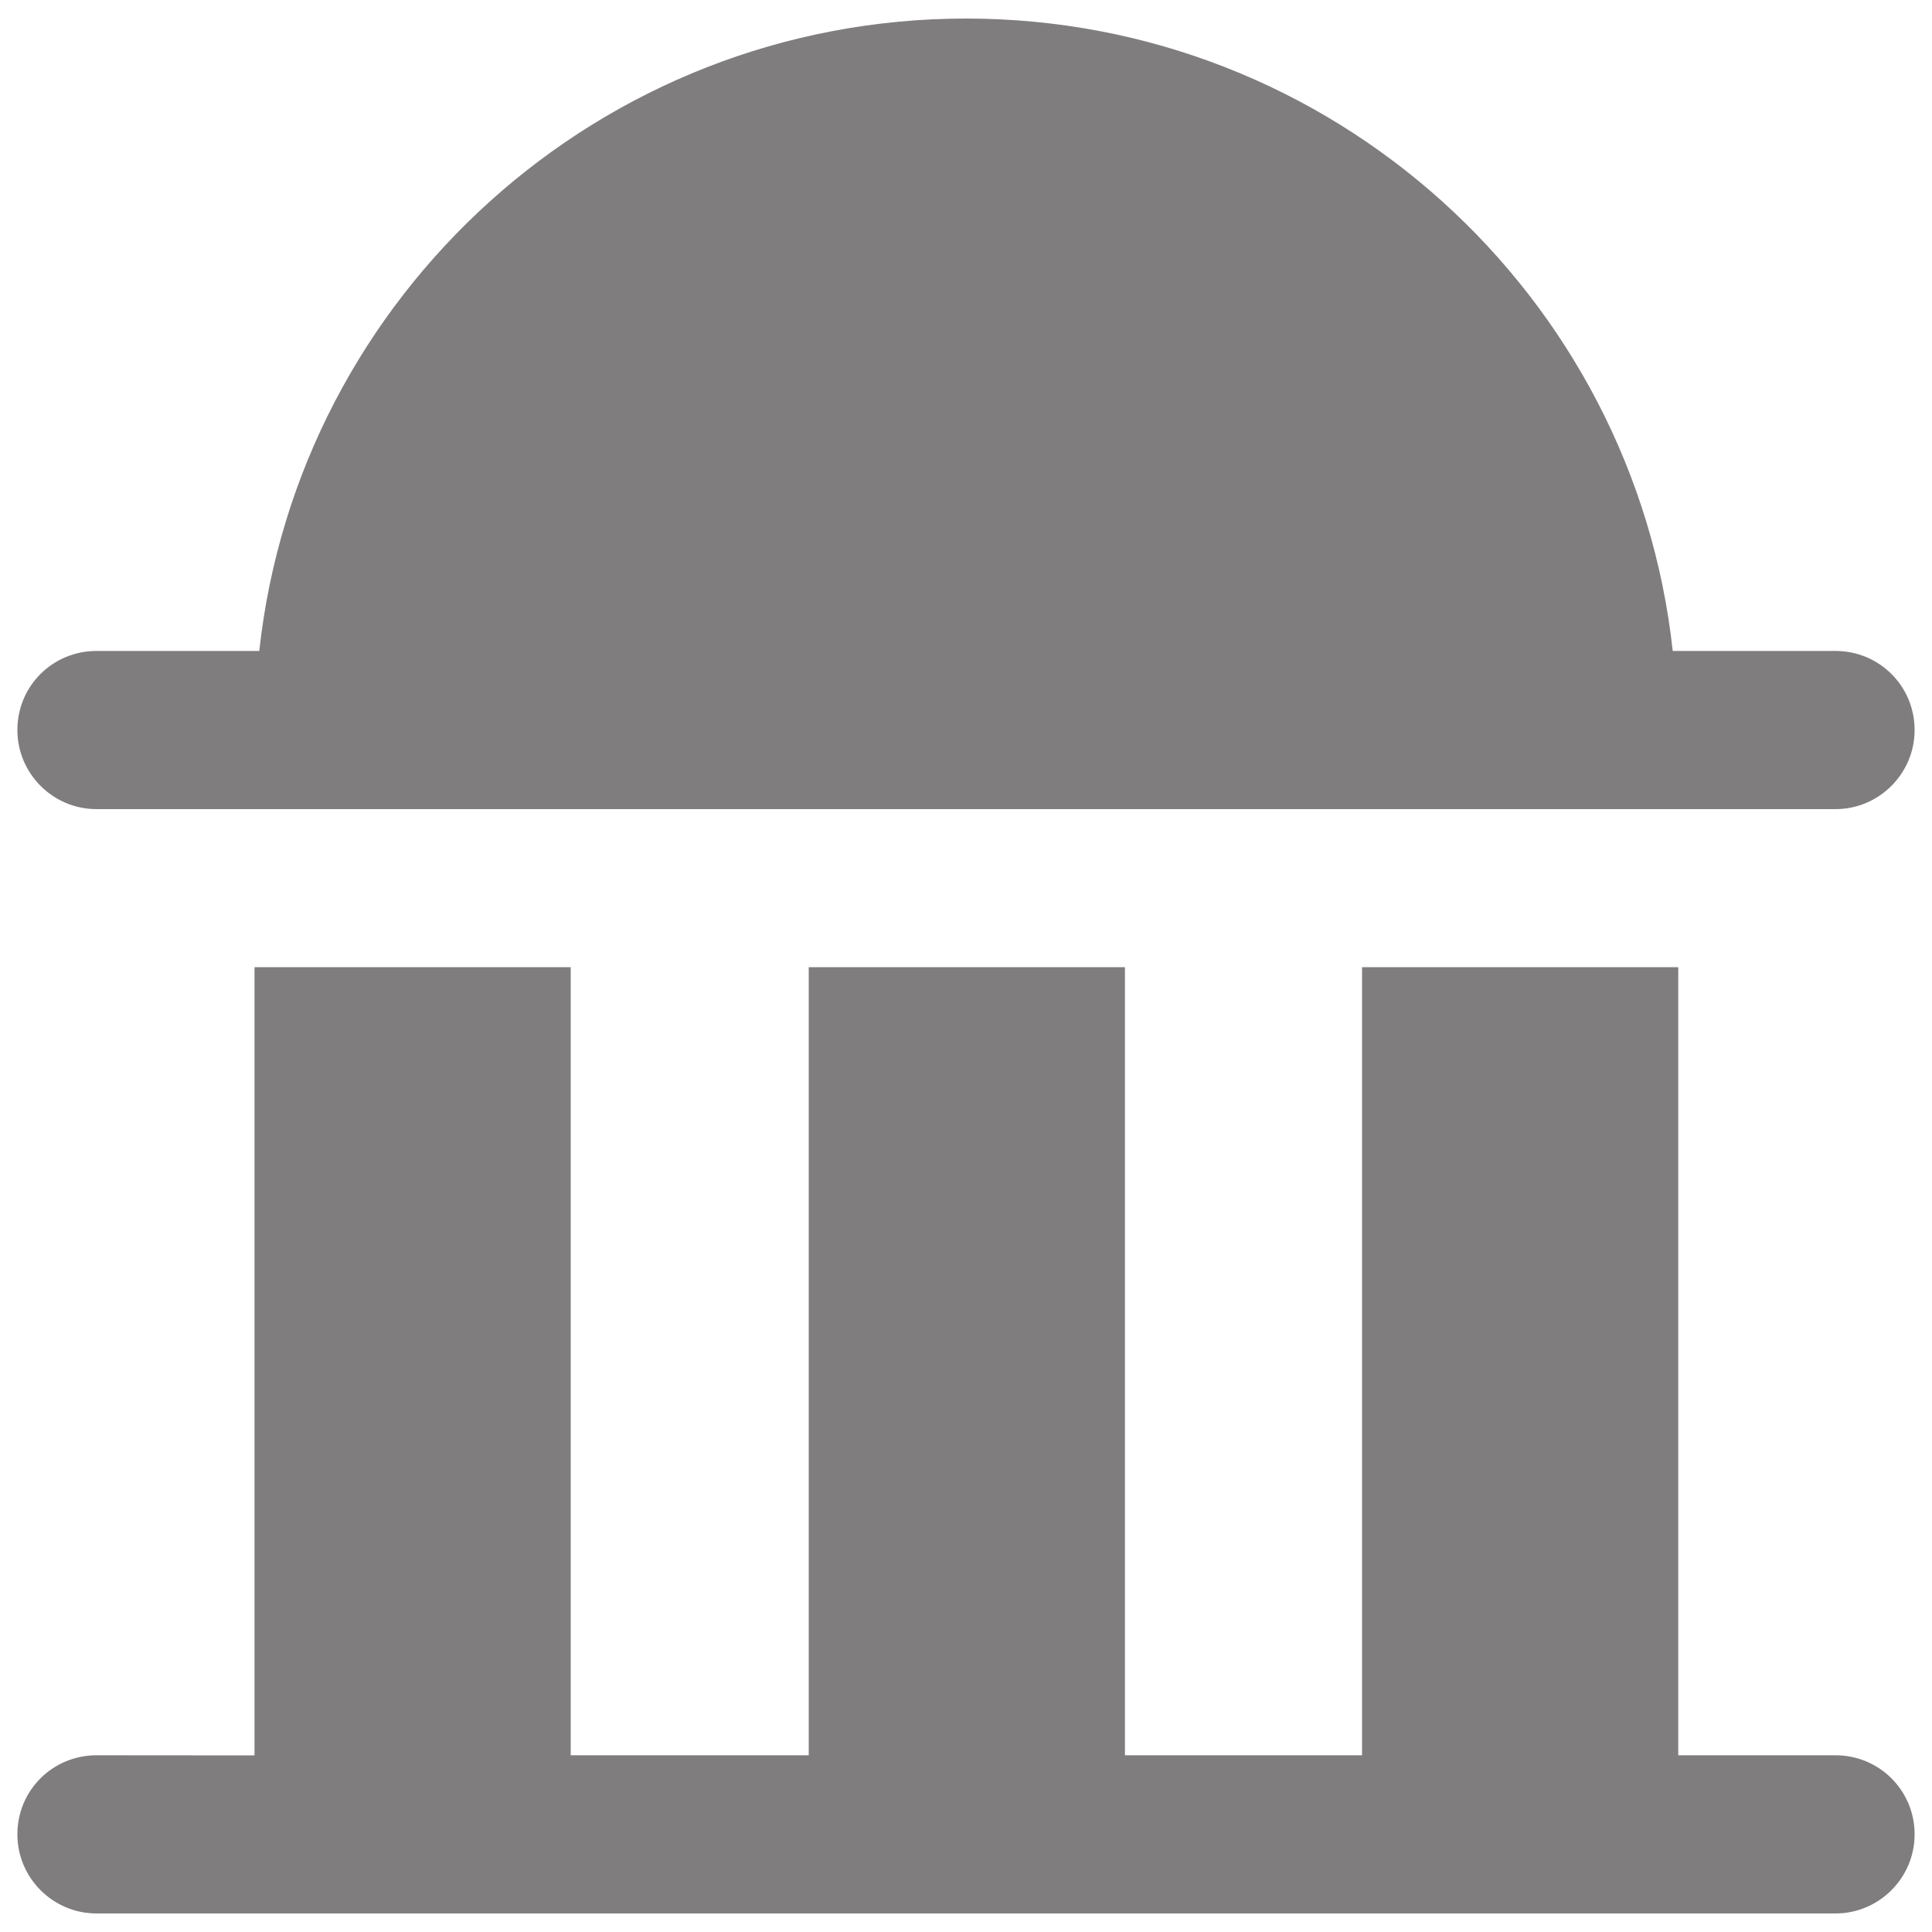
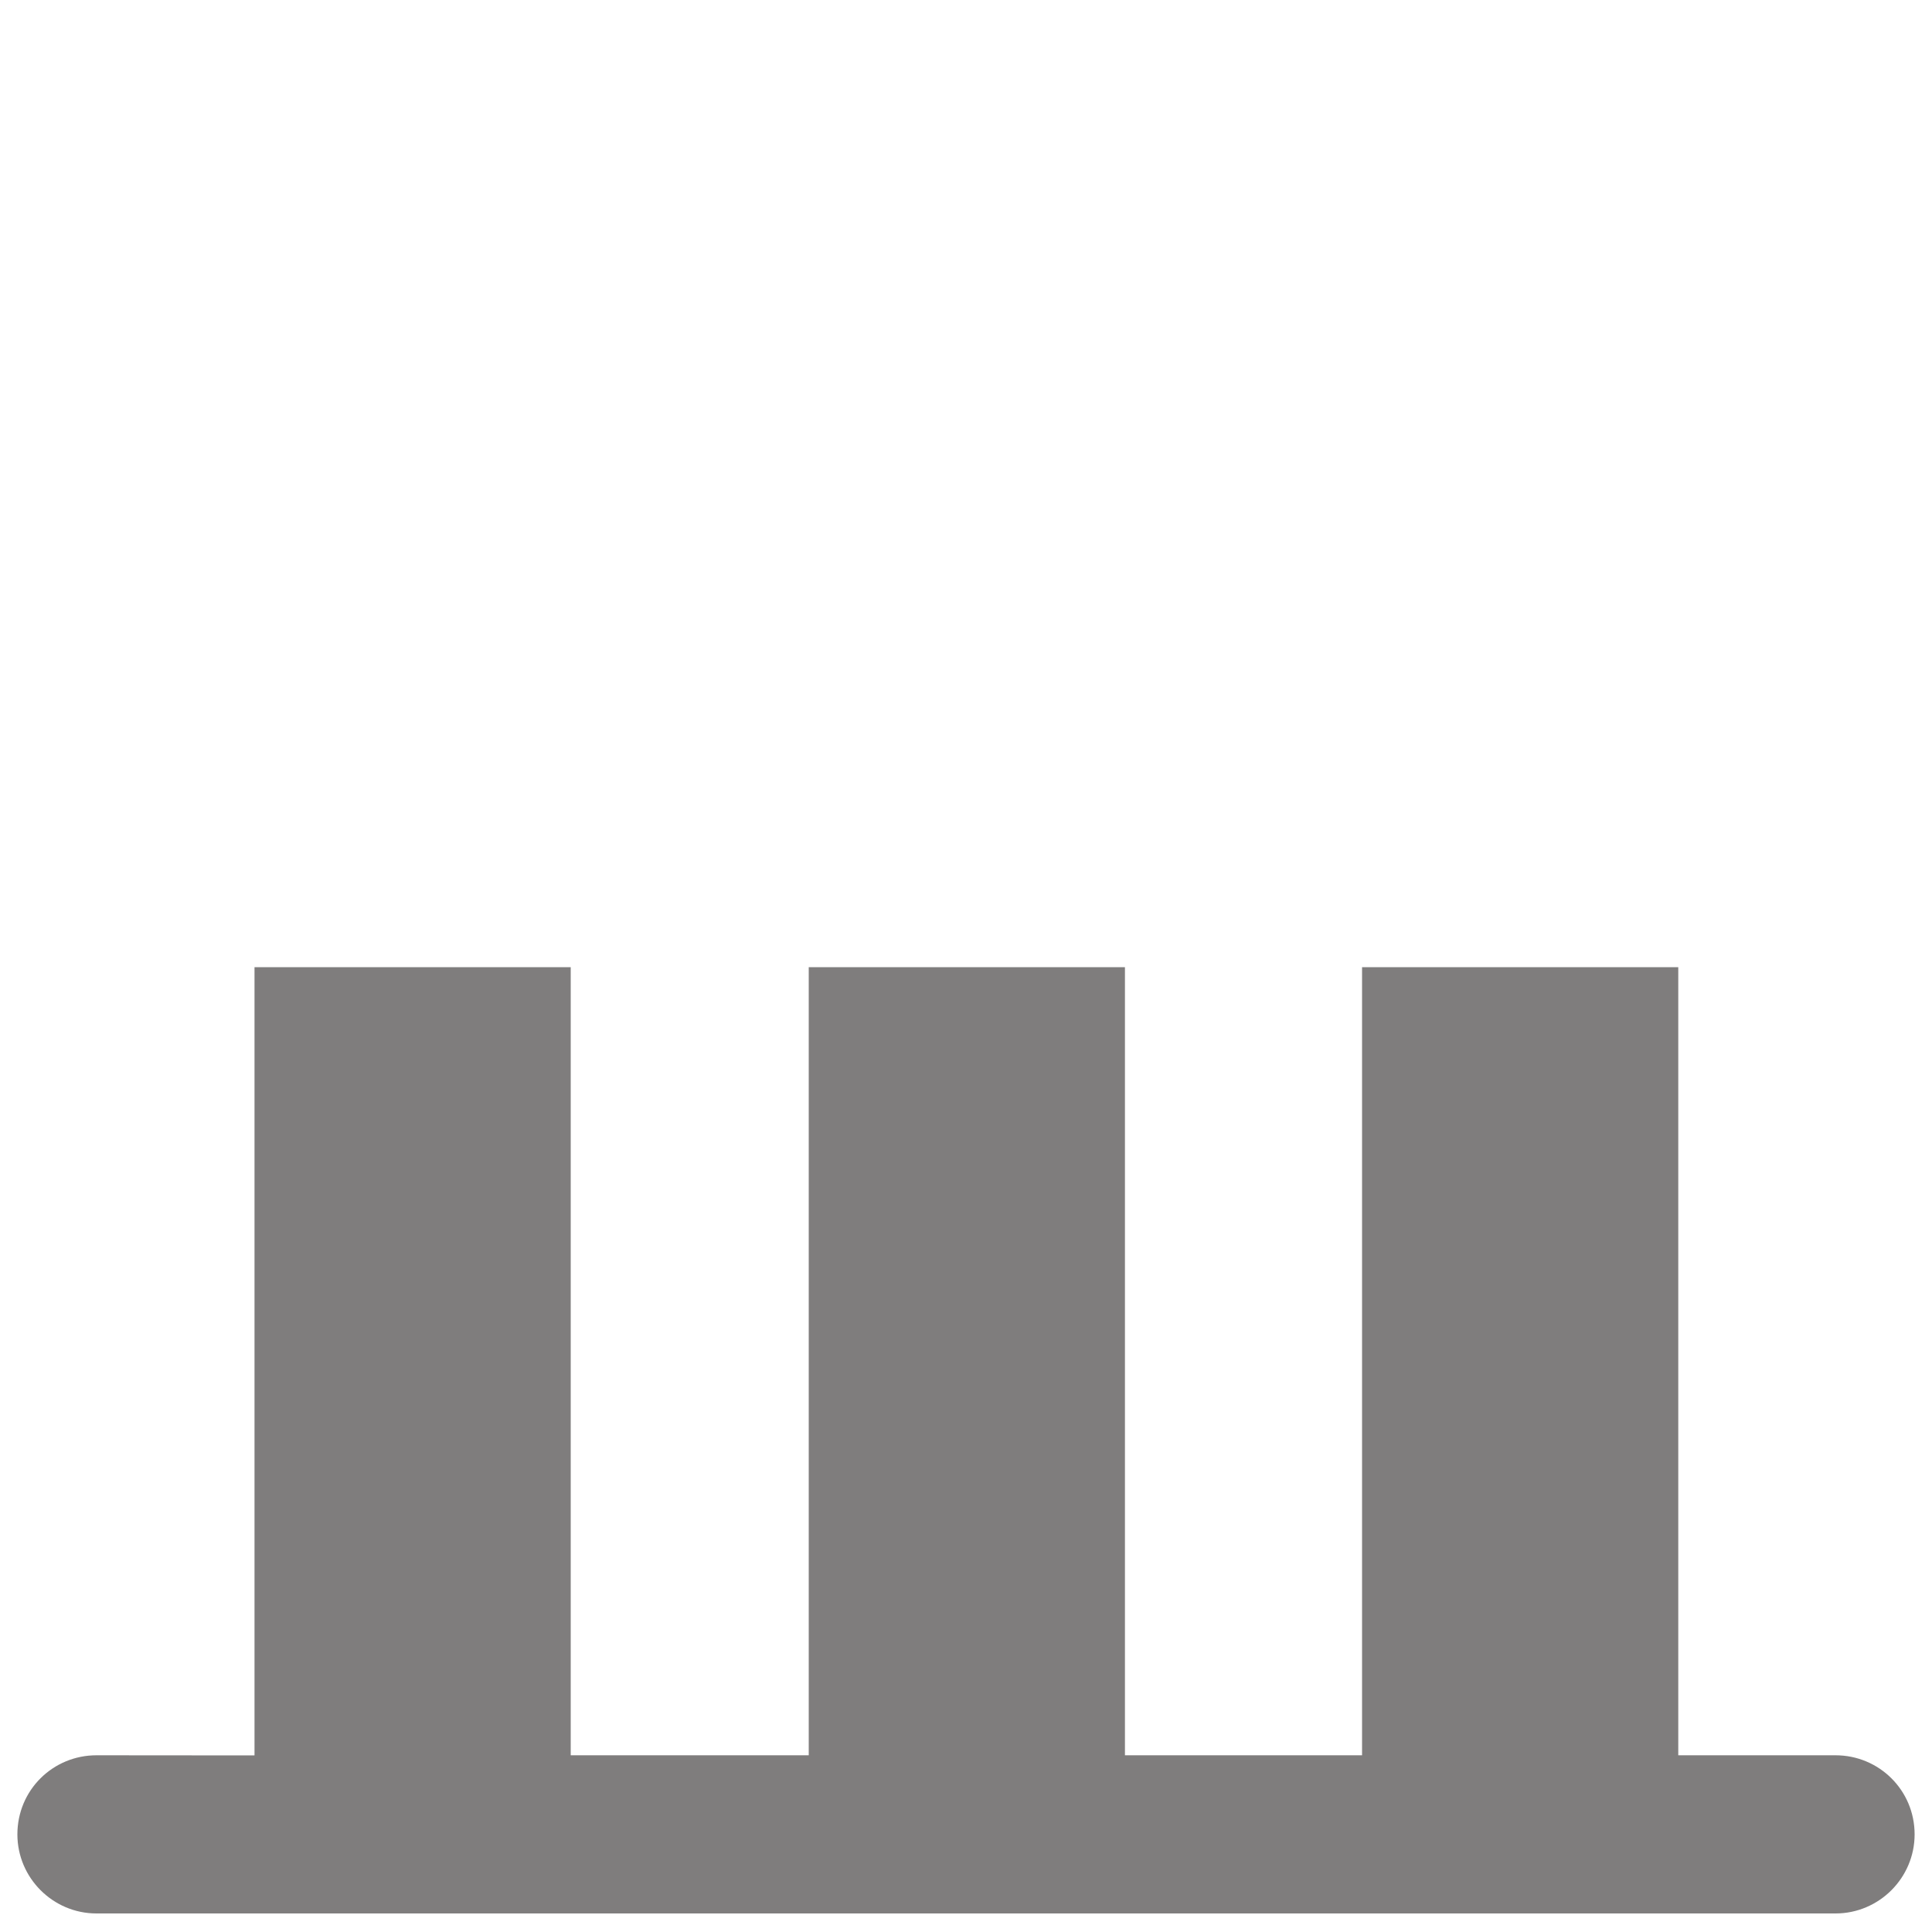
<svg xmlns="http://www.w3.org/2000/svg" width="15px" height="15px" viewBox="0 0 15 15" version="1.1">
  <title>icon_university</title>
  <desc>Created with Sketch.</desc>
  <g id="Profile-Page" stroke="none" stroke-width="1" fill="none" fill-rule="evenodd">
    <g id="Deanna-Barch,-Ph.D." transform="translate(-450, -474)" fill="#7F7D7D">
      <g id="Title" transform="translate(450, 466)">
        <g id="icon_university" transform="translate(0, 8)">
          <g>
            <path d="M0.749,14.856 L14.251,14.856 C14.589,14.856 14.865,14.58 14.865,14.242 C14.865,13.899 14.589,13.628 14.251,13.628 L13.03,13.628 L13.03,7.509 L10.575,7.509 L10.575,13.628 L8.734,13.628 L8.734,7.509 L6.279,7.509 L6.279,13.628 L4.431,13.628 L4.431,7.509 L1.976,7.509 L1.976,13.629 L0.749,13.628 C0.411,13.628 0.135,13.898 0.135,14.242 C0.135,14.58 0.411,14.856 0.749,14.856 L0.749,14.856 Z" id="Fill-1" />
-             <path d="M0.749,6.282 L14.251,6.282 C14.589,6.282 14.865,6.006 14.865,5.668 C14.865,5.325 14.589,5.054 14.251,5.054 L12.987,5.054 C12.687,2.292 10.342,0.144 7.501,0.144 C4.659,0.144 2.314,2.292 2.013,5.054 L0.749,5.054 C0.411,5.054 0.135,5.324 0.135,5.668 C0.135,6.006 0.411,6.282 0.749,6.282 L0.749,6.282 Z" id="Fill-2" />
          </g>
        </g>
      </g>
    </g>
  </g>
</svg>